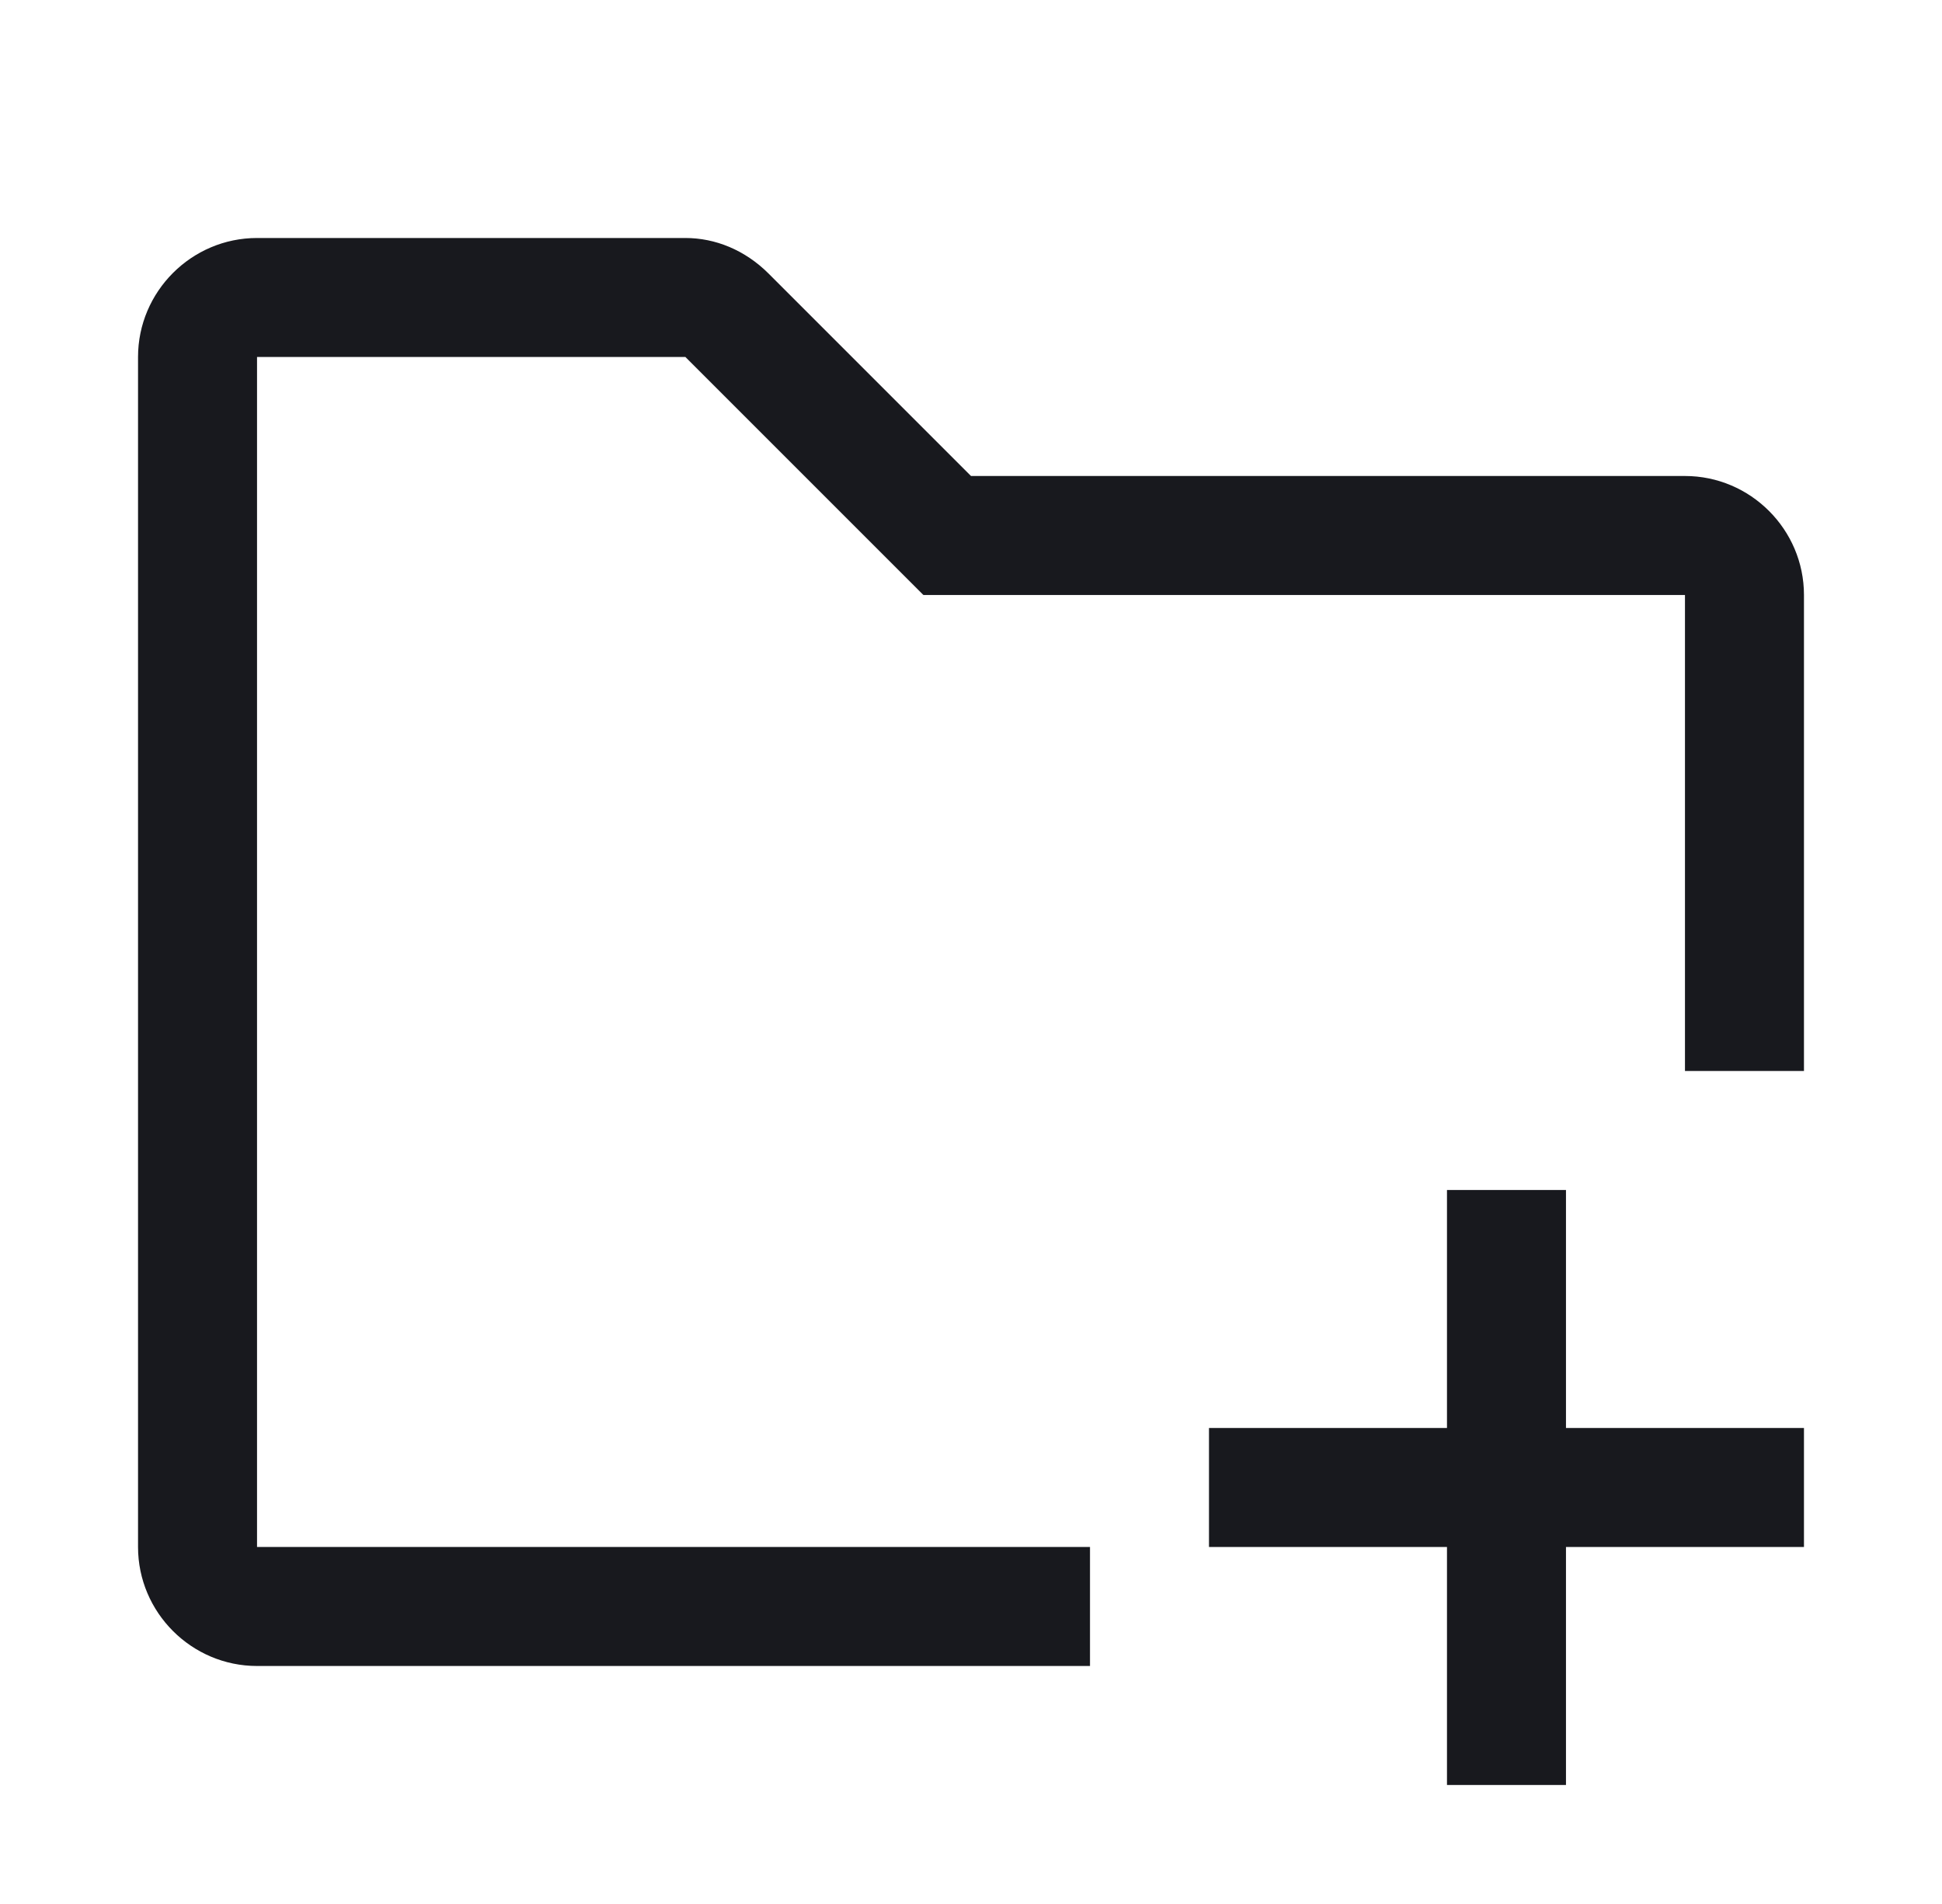
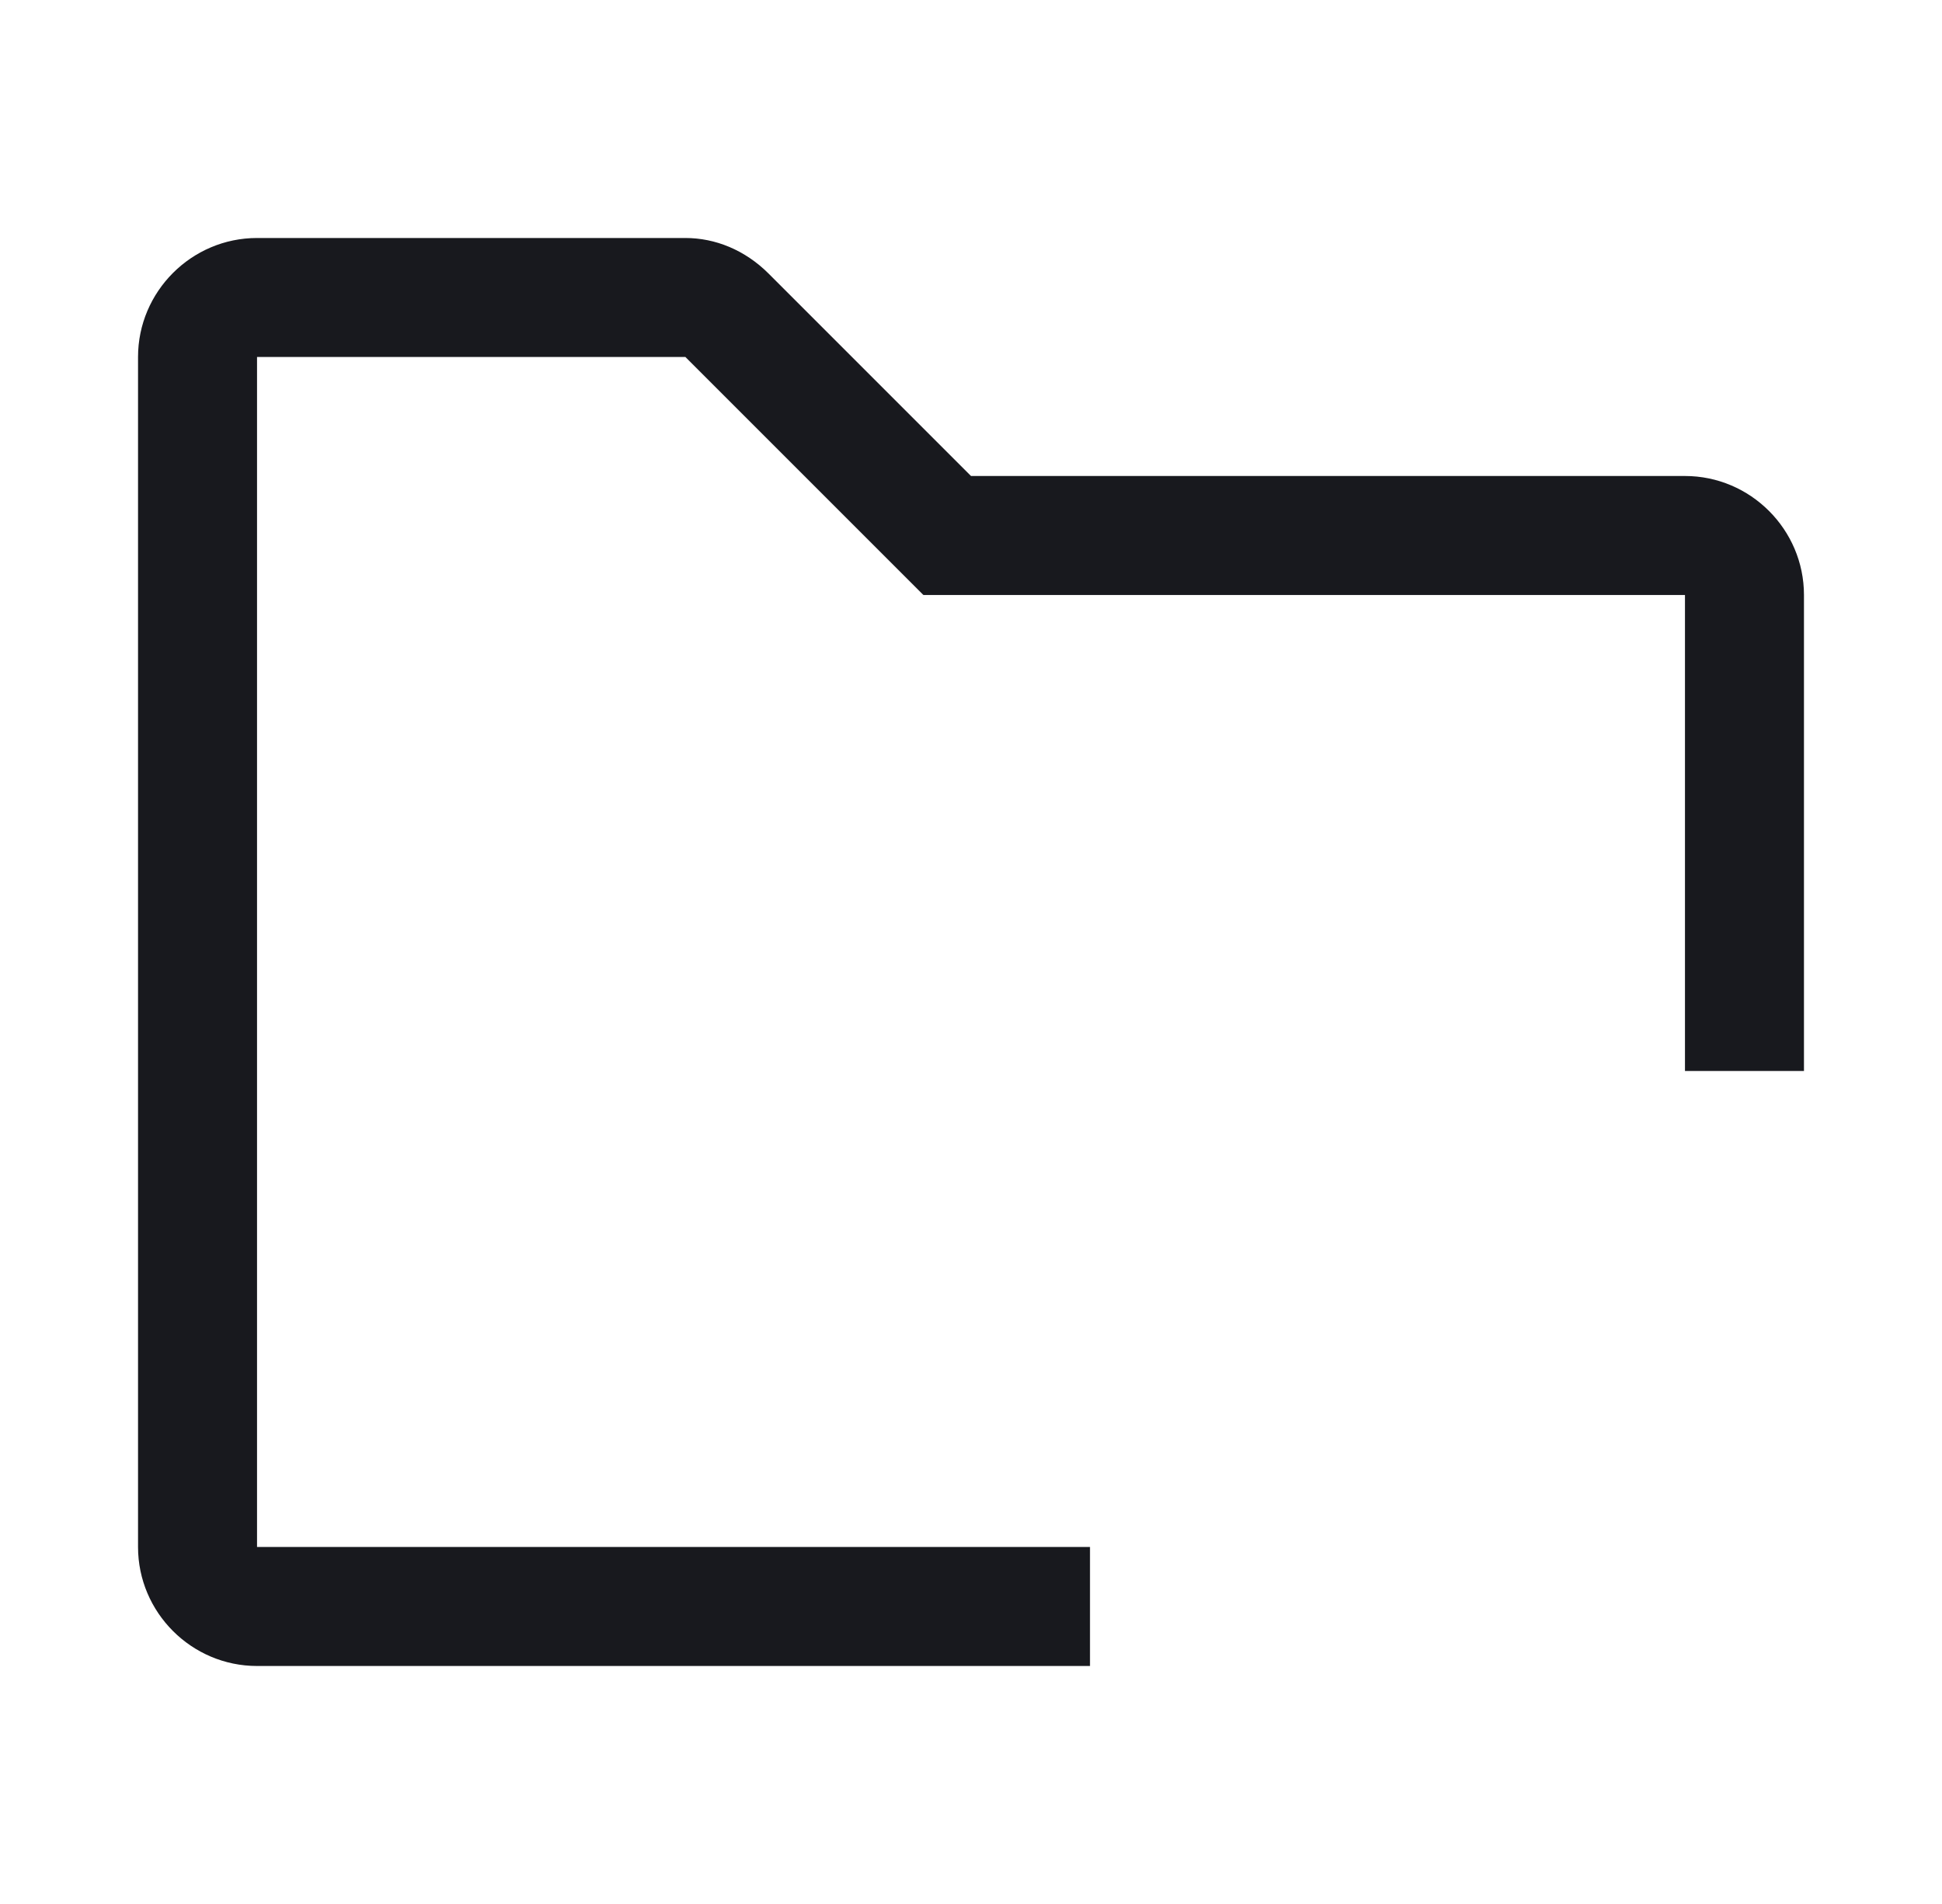
<svg xmlns="http://www.w3.org/2000/svg" width="51" height="50" viewBox="0 0 51 50" fill="none">
-   <path d="M41.125 31.25H38V37.5H31.75V40.625H38V46.875H41.125V40.625H47.375V37.5H41.125V31.25Z" fill="#18191E" />
  <path d="M44.25 12.5H25.5L20.188 7.188C19.562 6.562 18.781 6.25 18 6.25H6.75C5.031 6.25 3.625 7.656 3.625 9.375V40.625C3.625 42.344 5.031 43.75 6.75 43.75H28.625V40.625H6.75V9.375H18L24.25 15.625H44.25V28.125H47.375V15.625C47.375 13.906 45.969 12.5 44.25 12.5Z" fill="#18191E" />
</svg>